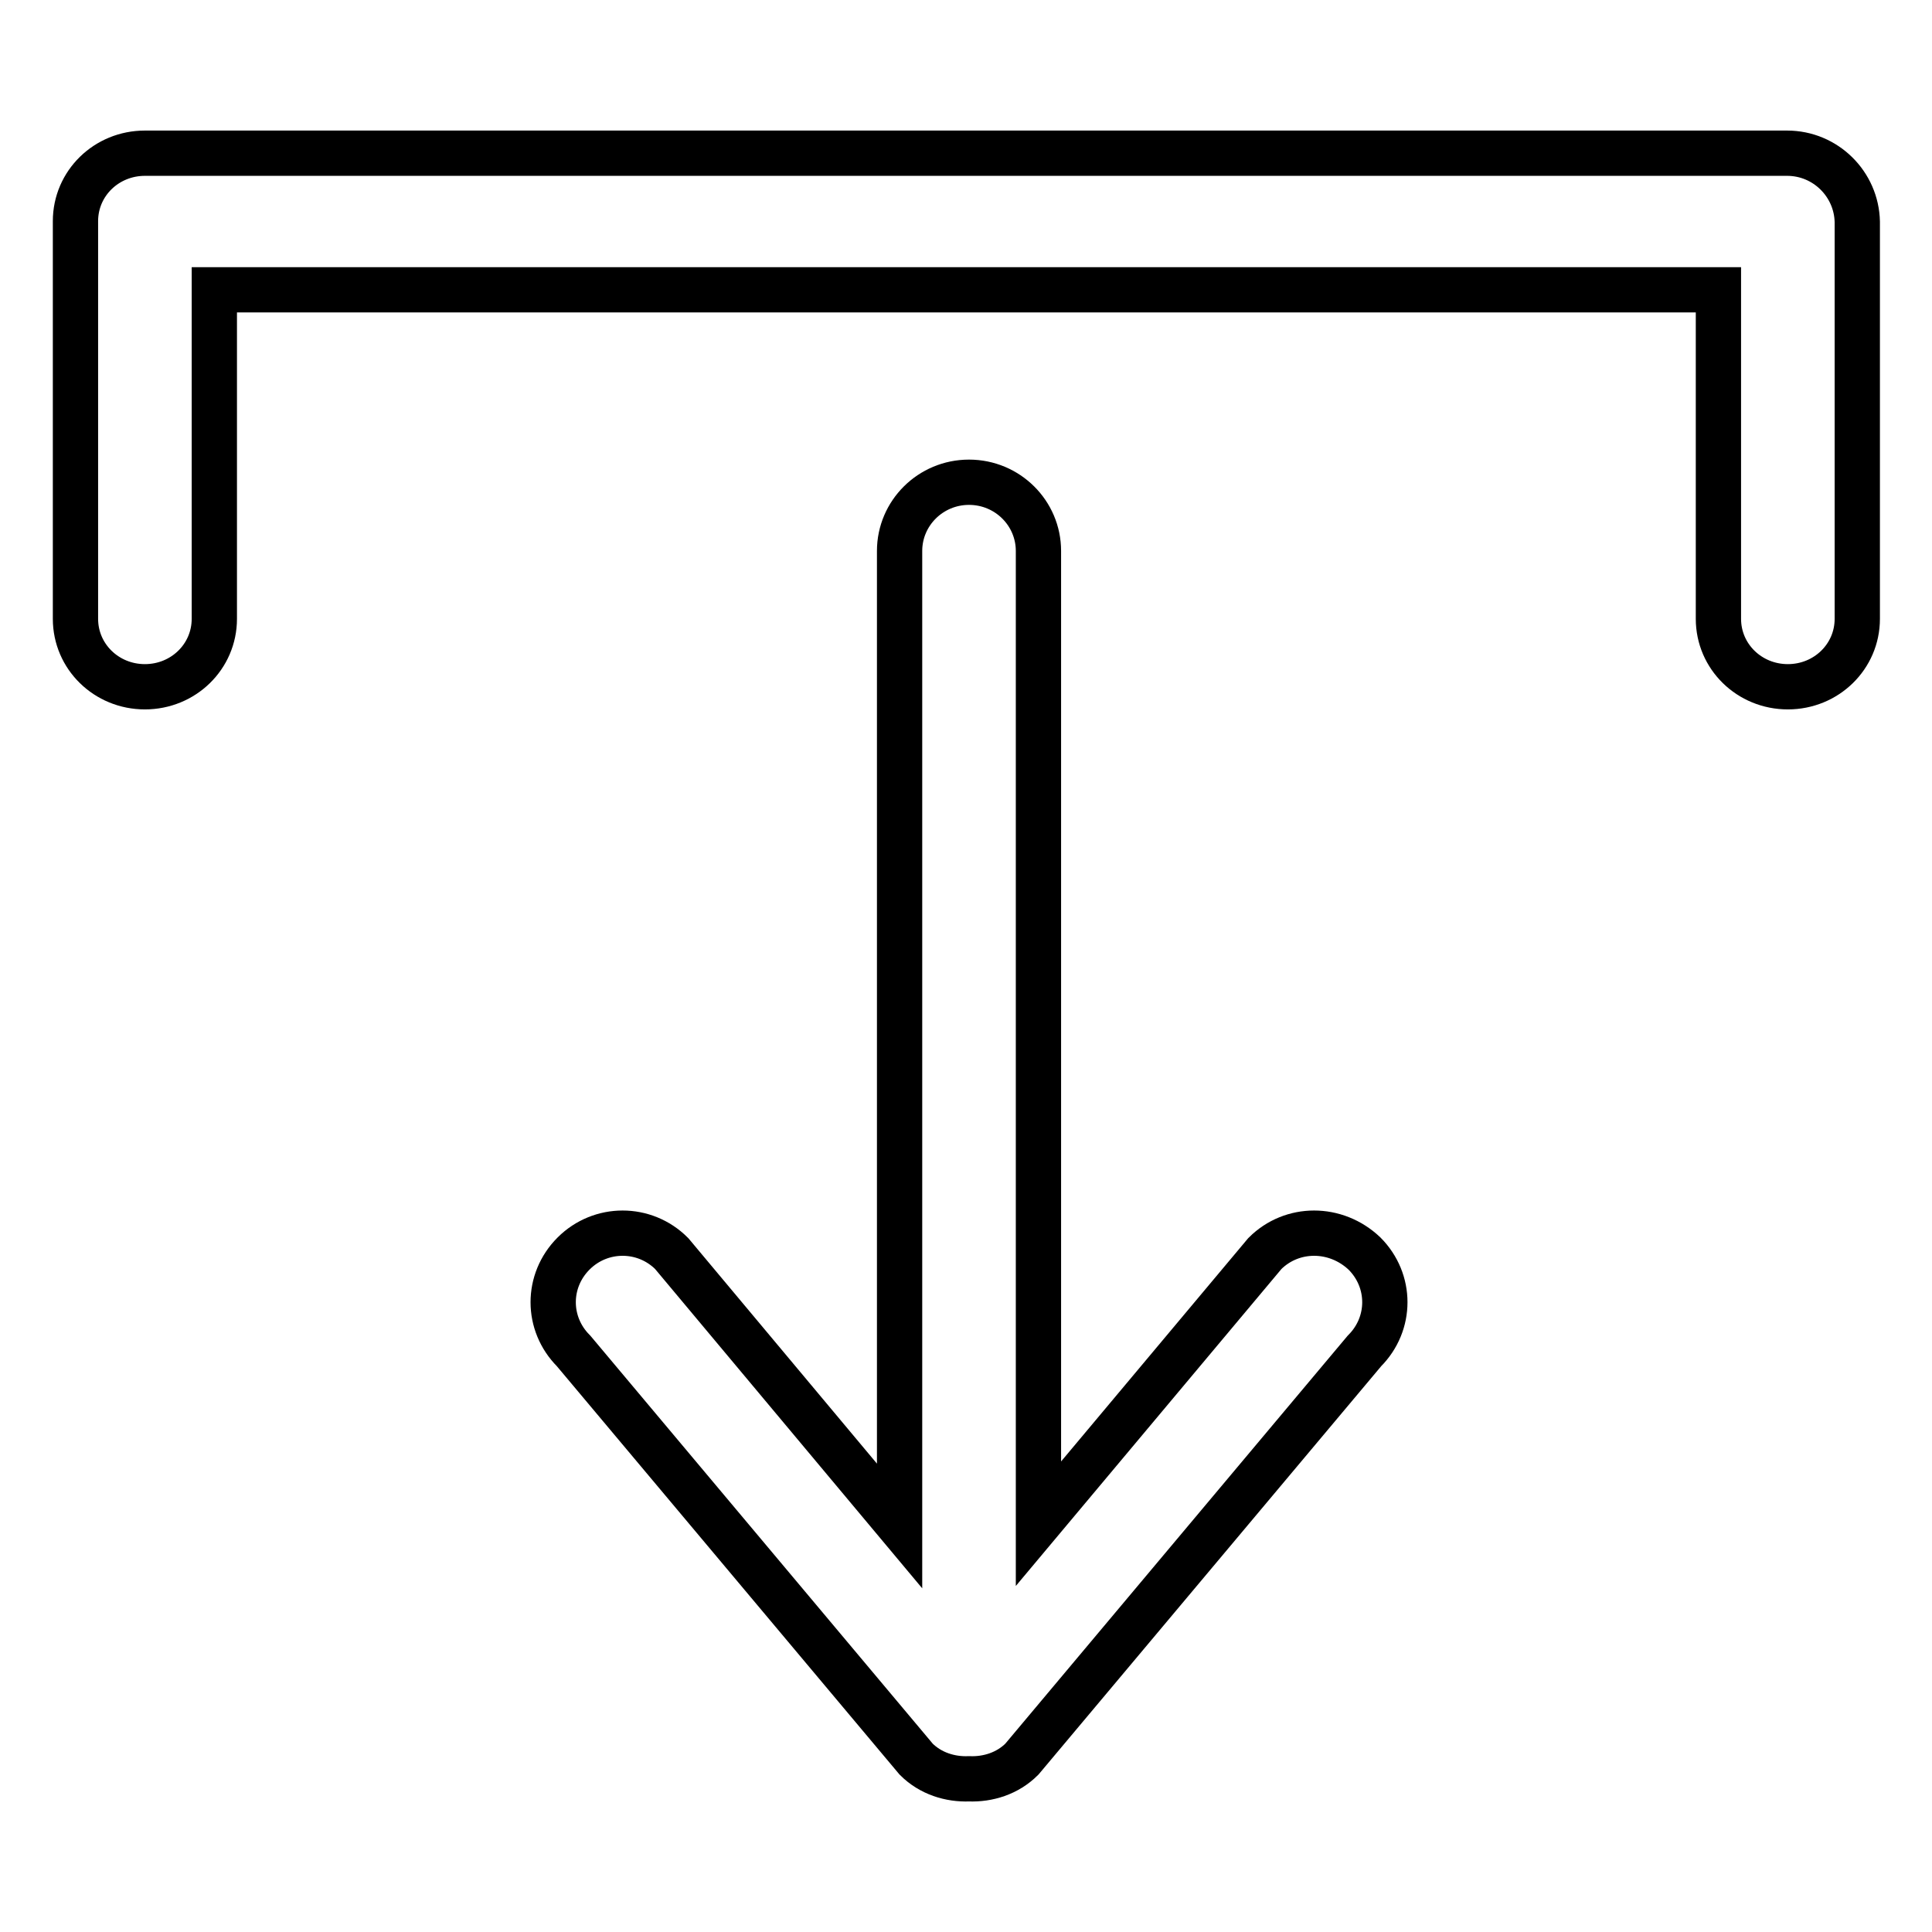
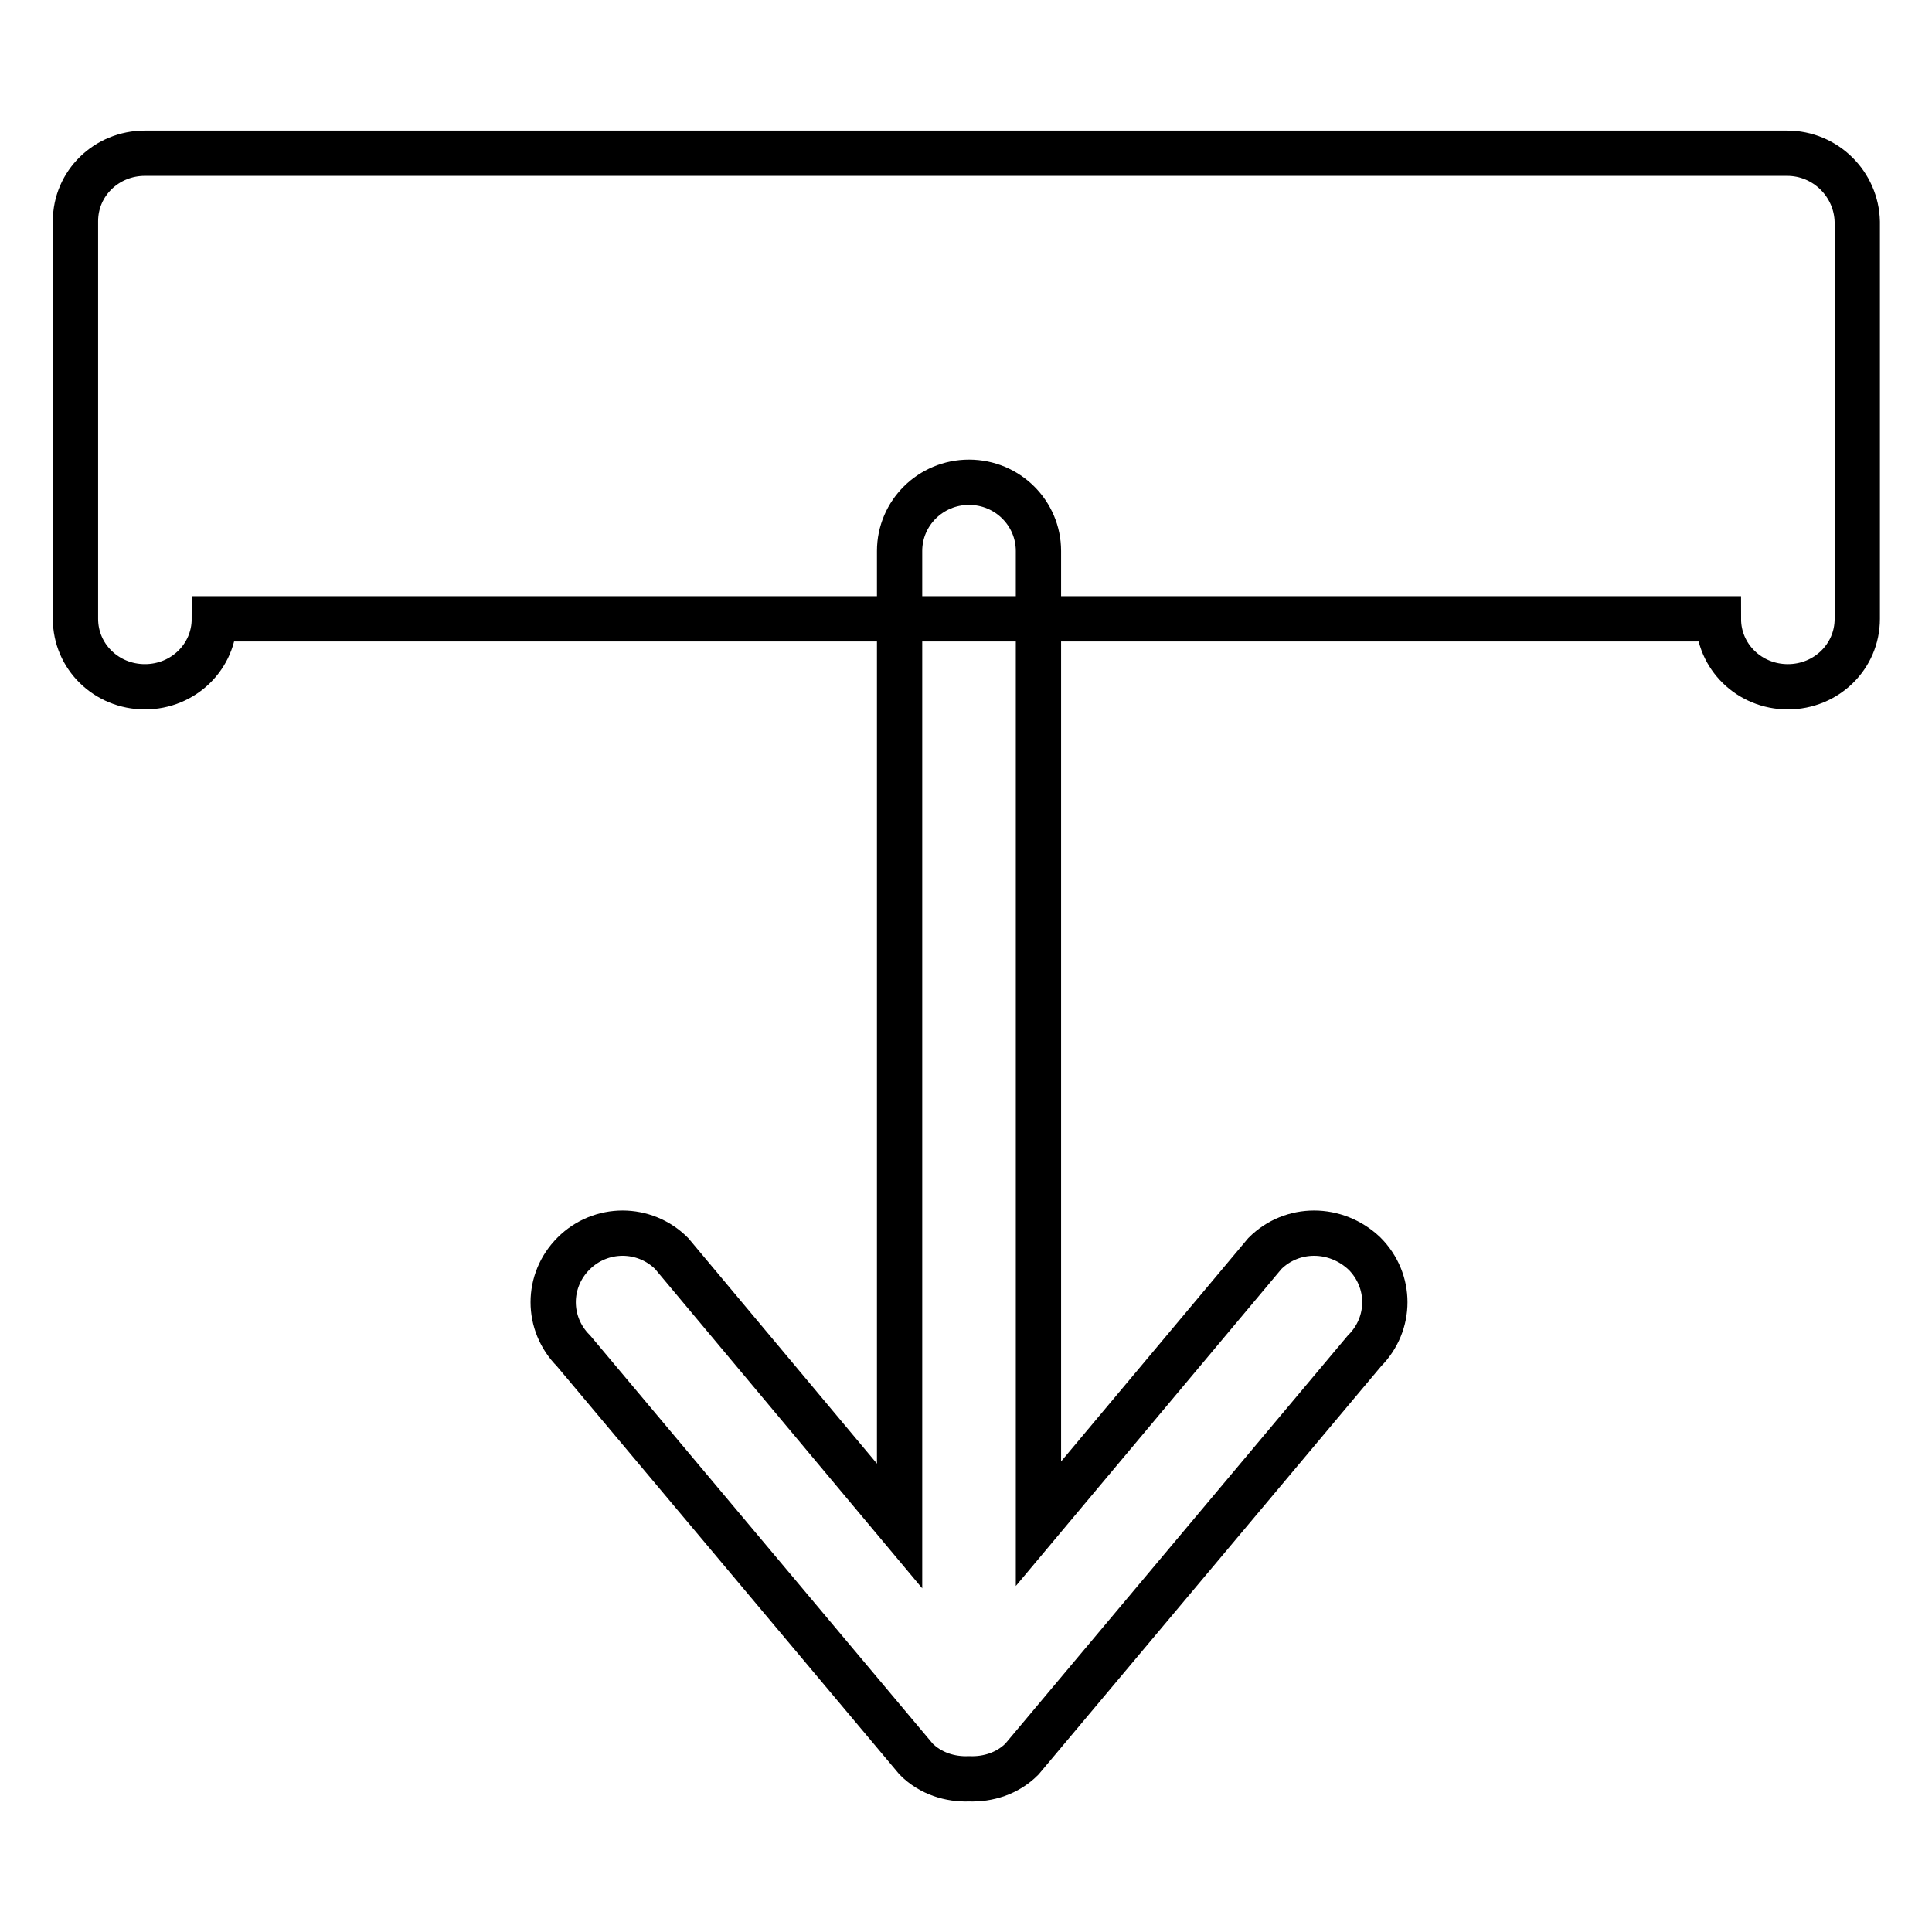
<svg xmlns="http://www.w3.org/2000/svg" version="1.1" x="0px" y="0px" viewBox="0 0 256 256" enable-background="new 0 0 256 256" xml:space="preserve">
  <g>
-     <path stroke-width="6" fill-opacity="0" stroke="#000000" d="M236.8,20.3H19.2c-5.1,0-9.2,4-9.2,9V82c0,5,4.1,9,9.2,9c5.1,0,9.2-4,9.2-9V38.4h199.3V82c0,5,4.1,9,9.2,9 c5.1,0,9.2-4,9.2-9V29.4C246,24.4,241.9,20.3,236.8,20.3z M167.6,166.1l-30,35.8V73c0-5-4.1-9.1-9.2-9.1c-5.1,0-9.2,4.1-9.2,9.1 v129.2L89,166.1c-3.6-3.6-9.4-3.6-13,0c-3.6,3.6-3.6,9.3,0,12.9l45.4,54.1c1.9,1.9,4.5,2.7,7,2.6c2.5,0.1,5.1-0.7,7-2.6l45.4-54.1 c3.6-3.6,3.6-9.3,0-12.9C177,162.5,171.2,162.5,167.6,166.1L167.6,166.1z" />
+     <path stroke-width="6" fill-opacity="0" stroke="#000000" d="M236.8,20.3H19.2c-5.1,0-9.2,4-9.2,9V82c0,5,4.1,9,9.2,9c5.1,0,9.2-4,9.2-9h199.3V82c0,5,4.1,9,9.2,9 c5.1,0,9.2-4,9.2-9V29.4C246,24.4,241.9,20.3,236.8,20.3z M167.6,166.1l-30,35.8V73c0-5-4.1-9.1-9.2-9.1c-5.1,0-9.2,4.1-9.2,9.1 v129.2L89,166.1c-3.6-3.6-9.4-3.6-13,0c-3.6,3.6-3.6,9.3,0,12.9l45.4,54.1c1.9,1.9,4.5,2.7,7,2.6c2.5,0.1,5.1-0.7,7-2.6l45.4-54.1 c3.6-3.6,3.6-9.3,0-12.9C177,162.5,171.2,162.5,167.6,166.1L167.6,166.1z" />
  </g>
</svg>